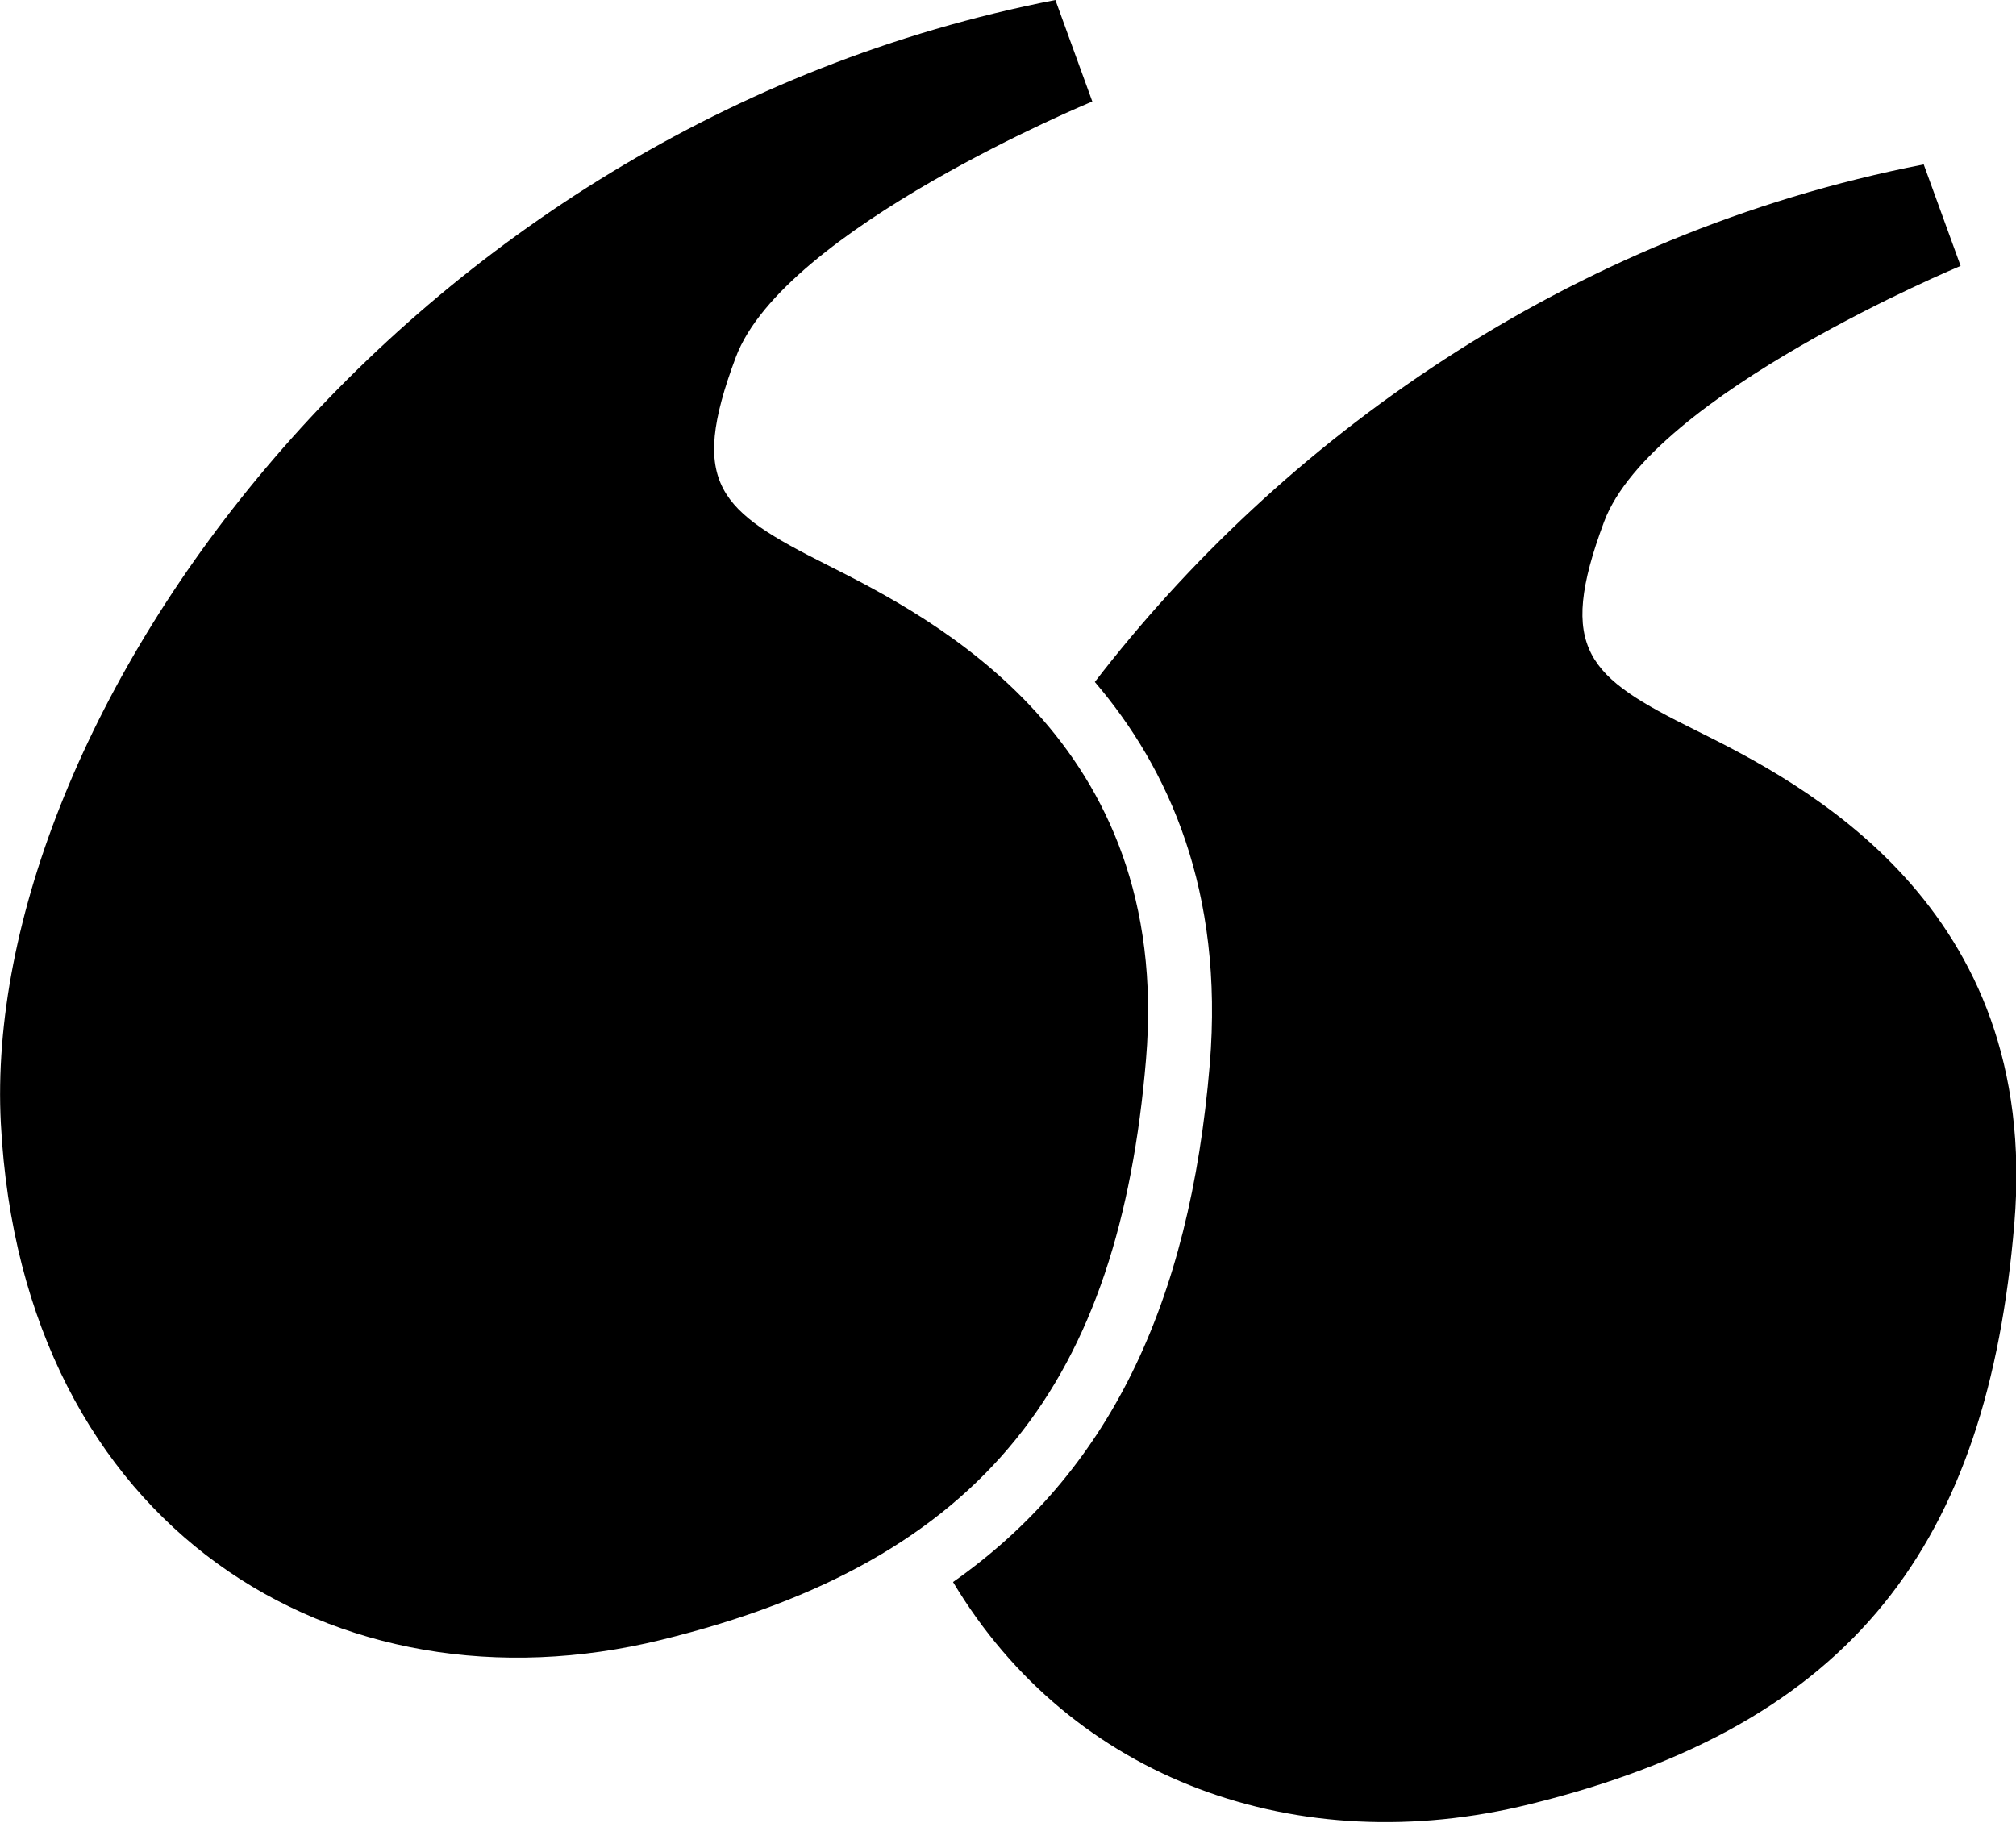
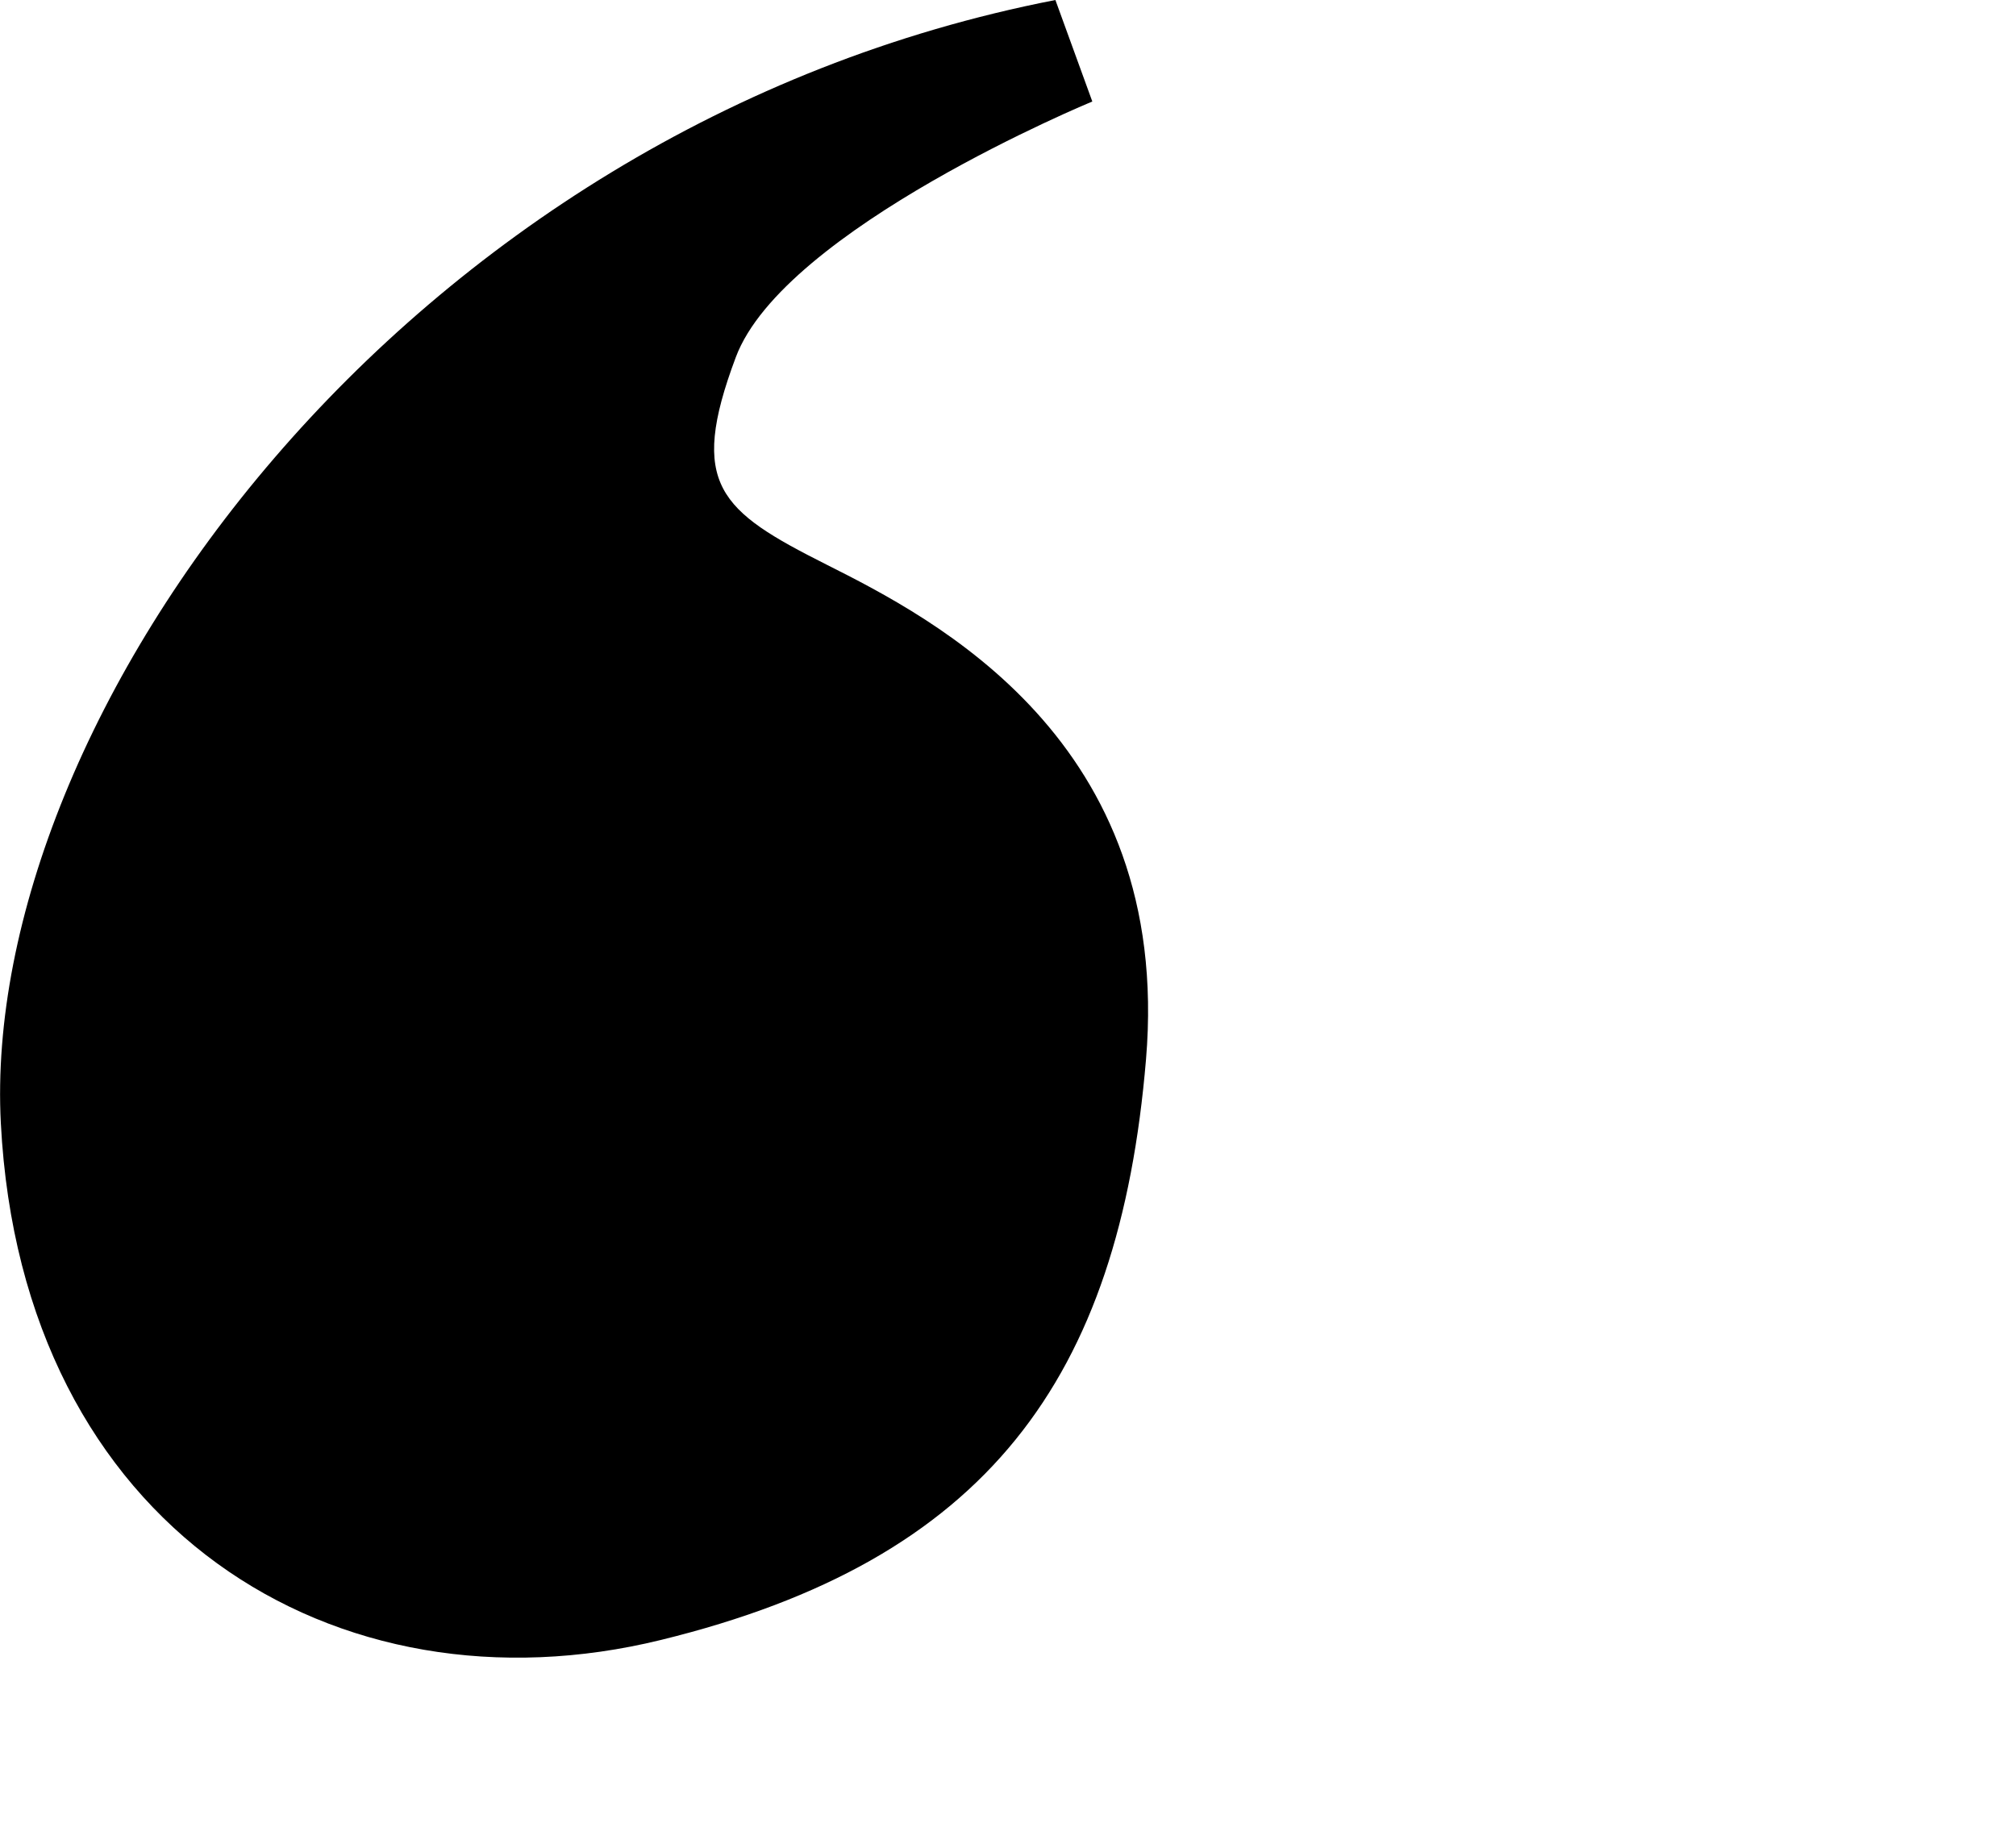
<svg xmlns="http://www.w3.org/2000/svg" version="1.1" id="_x31_" x="0px" y="0px" viewBox="0 0 240.3 217.3" style="enable-background:new 0 0 240.3 217.3;" xml:space="preserve">
-   <path d="M202,87c-12.7-6.3-16.5-9.5-10.8-24.8c5.7-15.2,42.5-30.5,42.5-30.5l-4.4-12.1c-42.6,8.3-76.8,33.1-98.8,61.7  c8.8,10.3,15.4,24.9,13.7,45.6c-2.4,28.7-12.1,48.7-30.6,61.7c14.1,23.6,41.1,33.3,68.7,26.5c38.7-9.5,54.6-31.1,57.8-69.2  S214.7,93.3,202,87z" />
  <path d="M125.8,0l4.4,12.1c0,0-36.8,15.2-42.5,30.5C82,57.8,85.8,60.9,98.5,67.3s41.3,20.9,38.1,59c-3.2,38.1-19,59.7-57.8,69.2  C40.1,205,2.6,182.2,0.1,133.9C-2.4,85.7,47.7,15.2,125.8,0z" />
</svg>